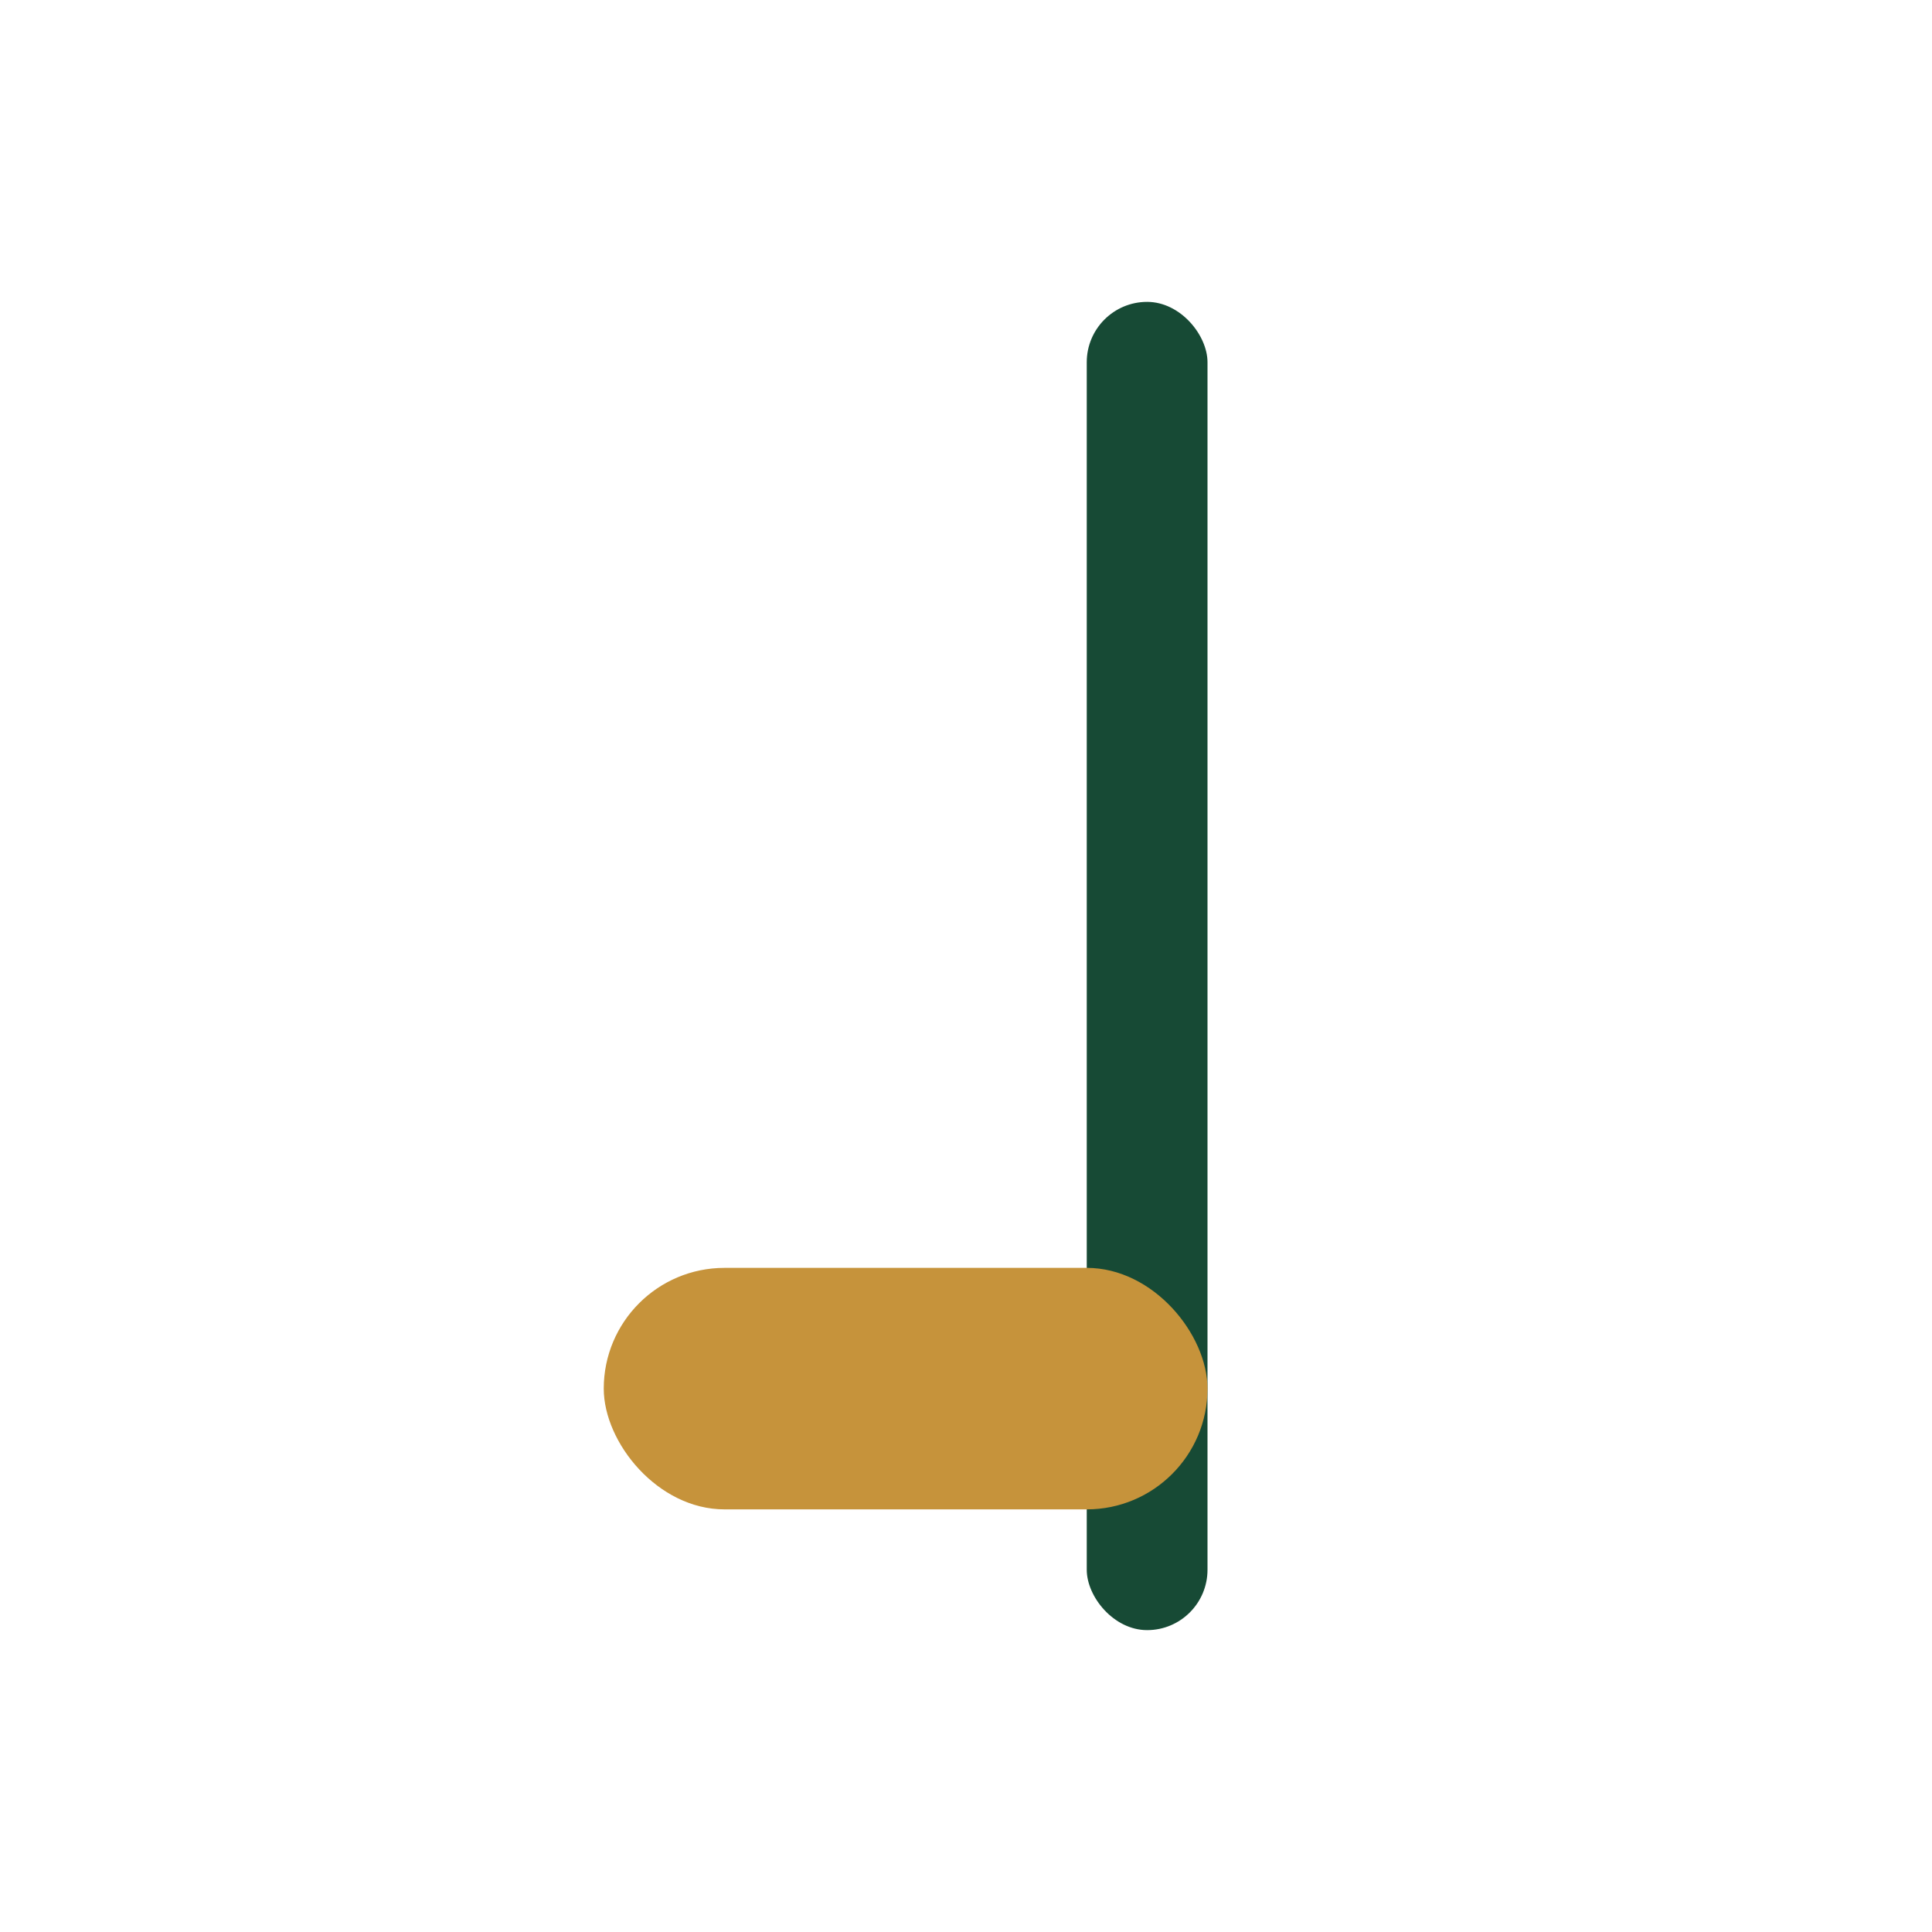
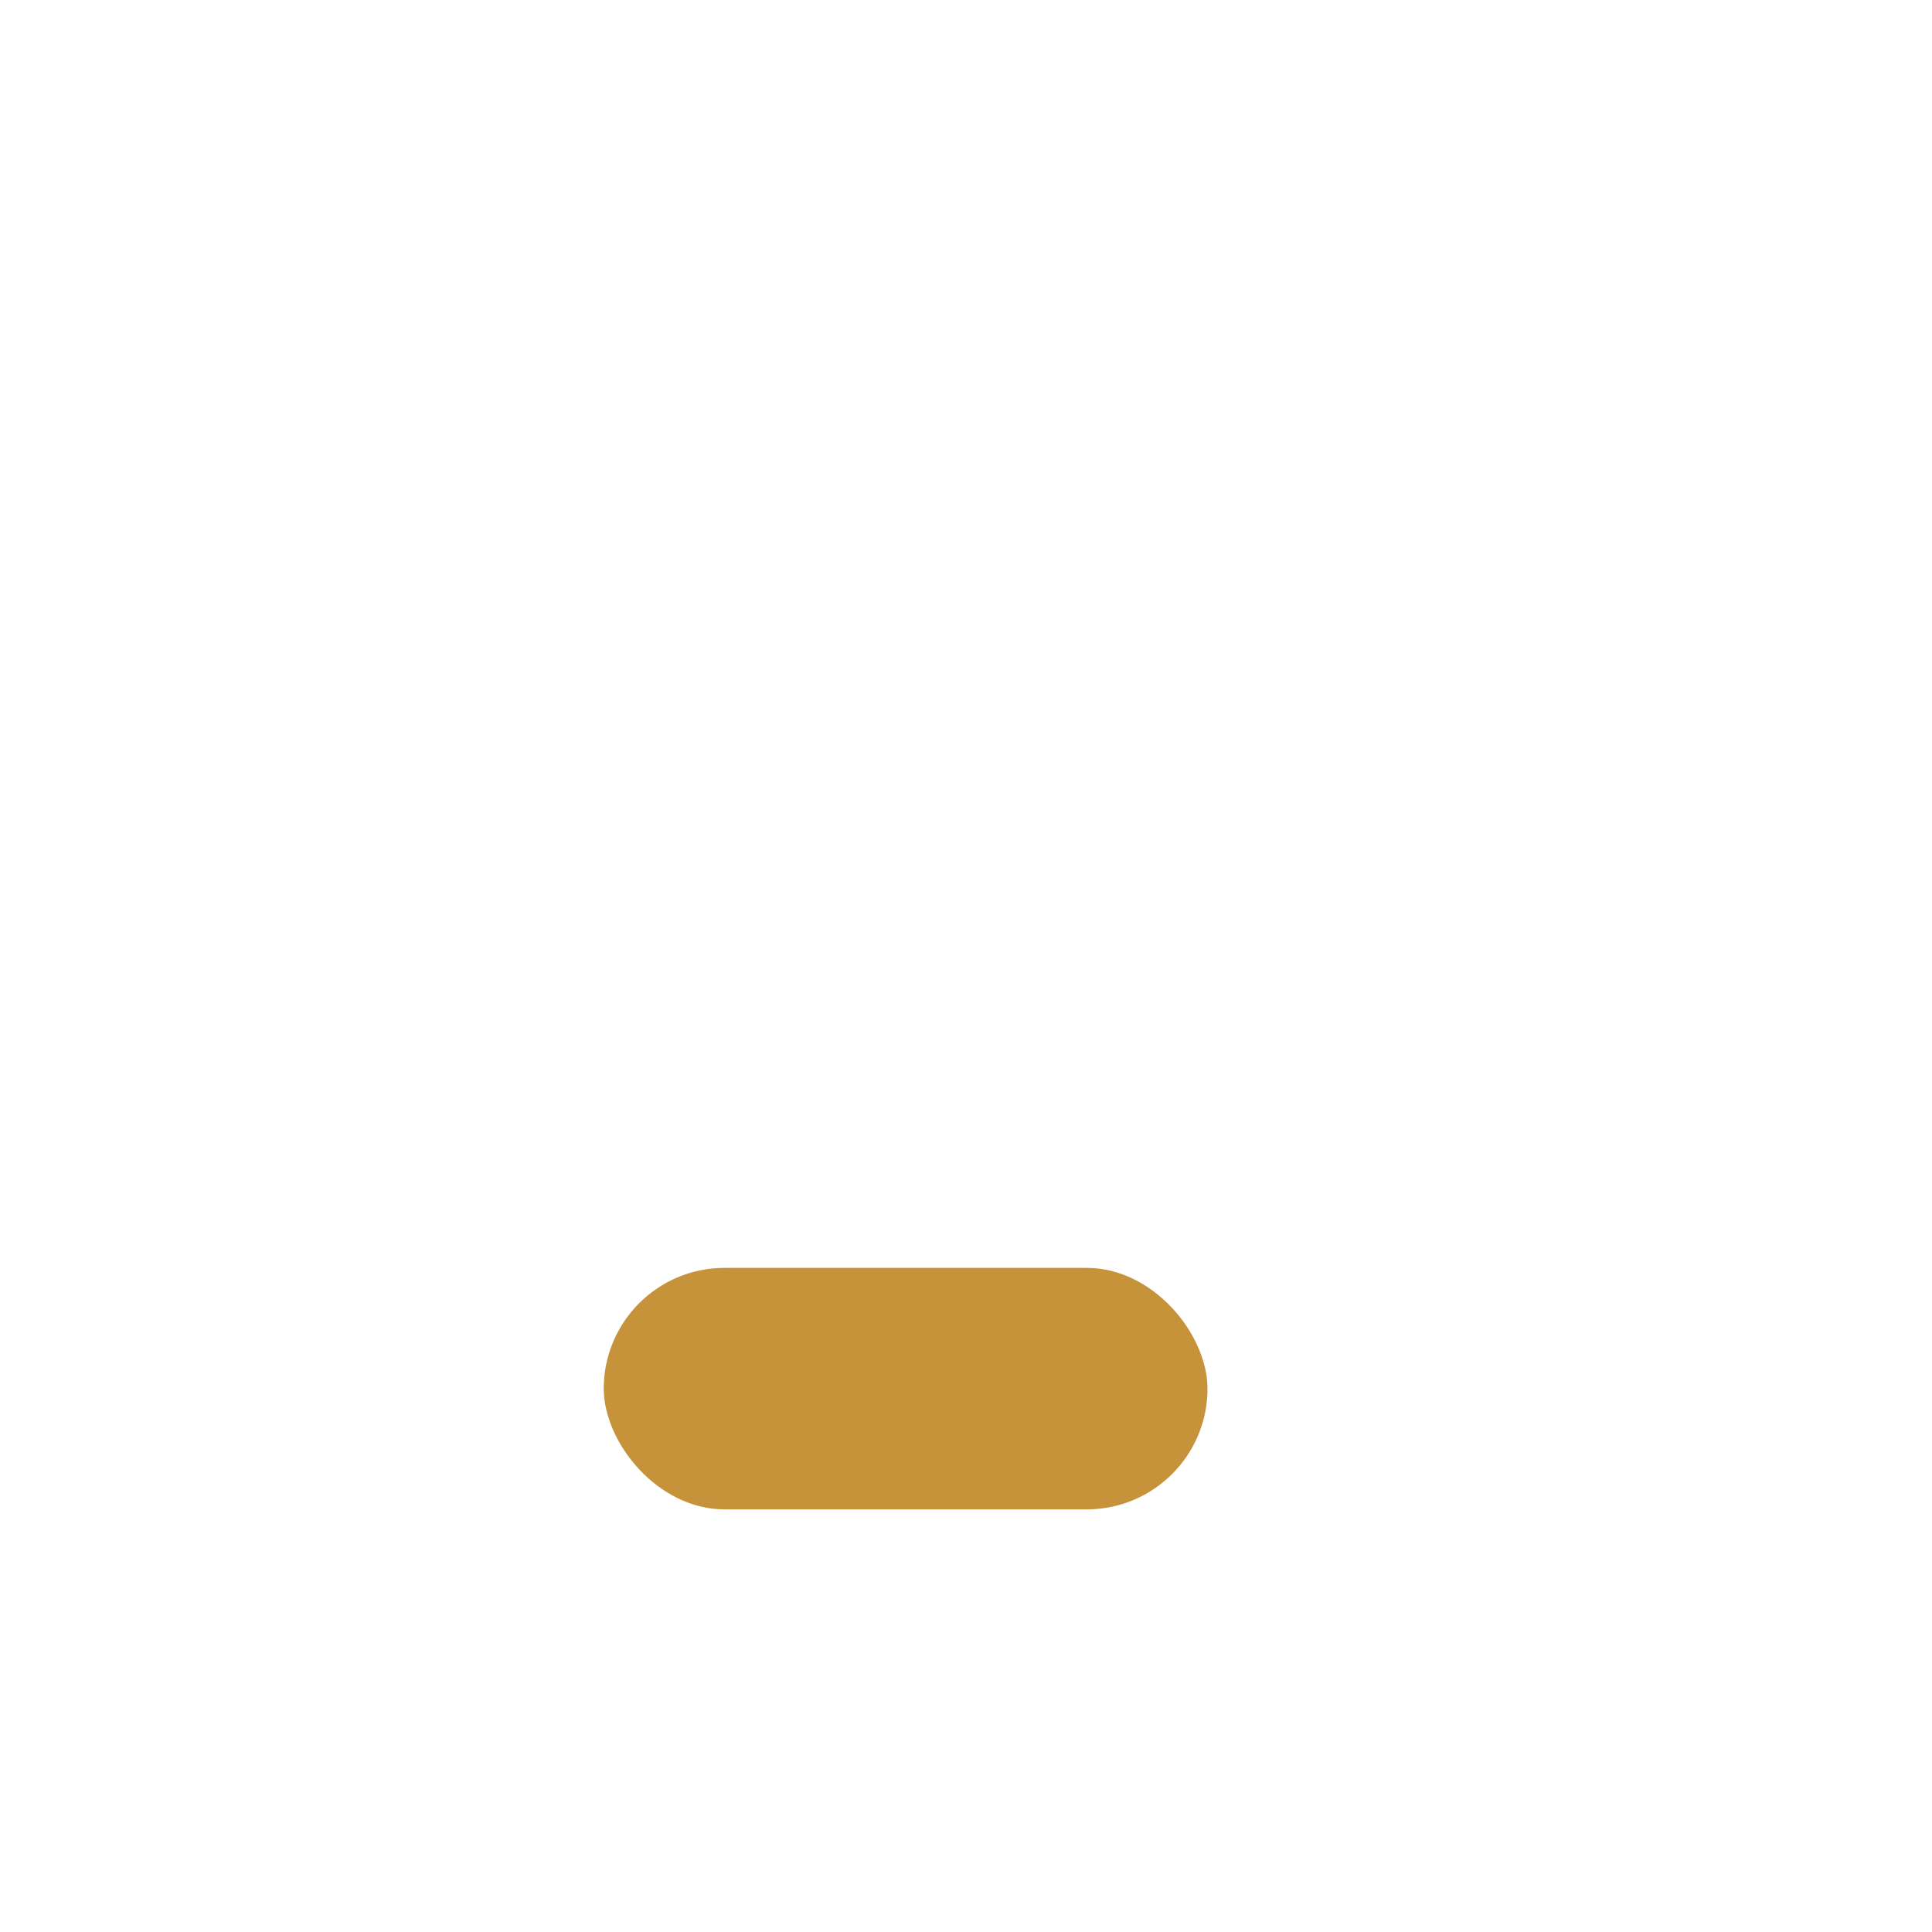
<svg xmlns="http://www.w3.org/2000/svg" viewBox="0 0 32 32" width="32" height="32">
-   <rect x="18" y="5" width="2" height="22" rx="1" fill="#174a35" />
  <rect x="10" y="21" width="10" height="4" rx="2" fill="#c6933b" />
</svg>